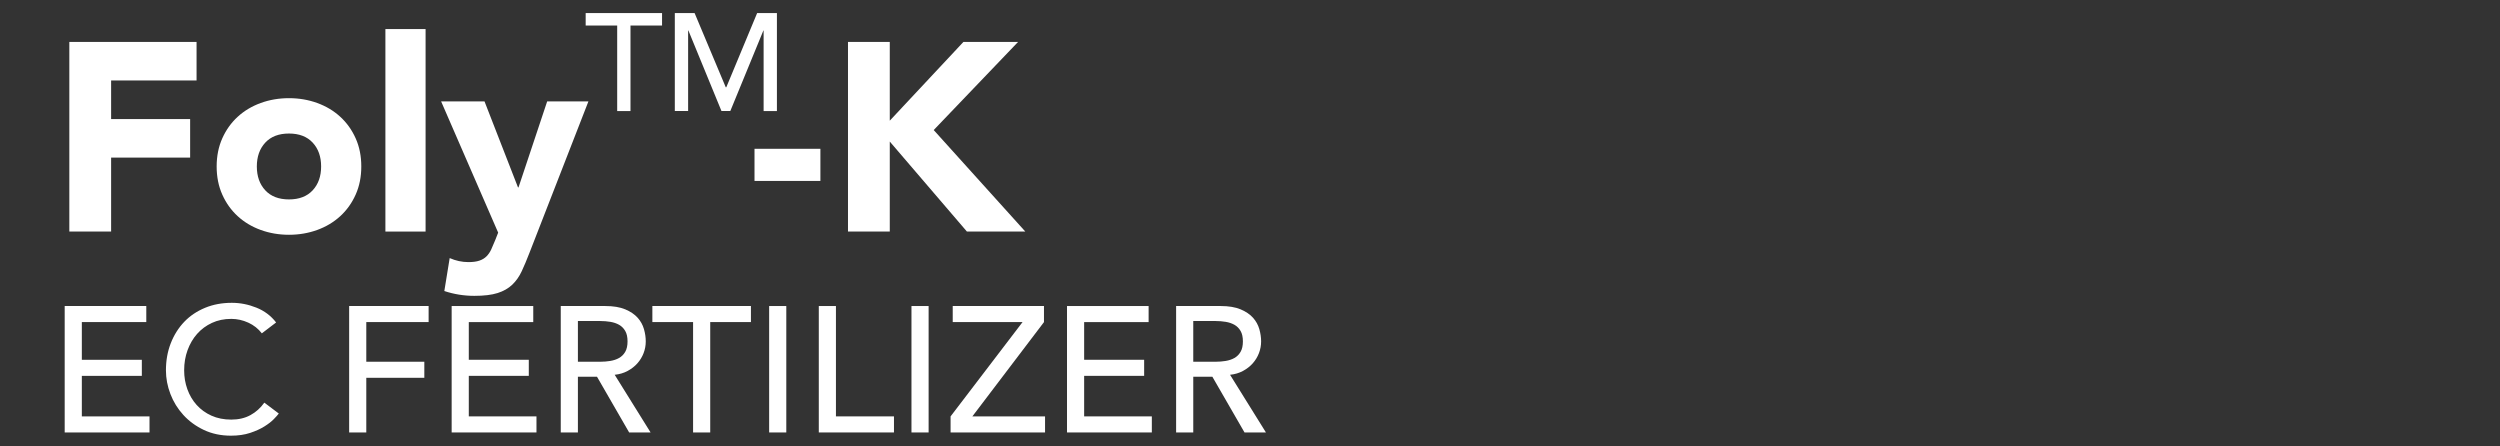
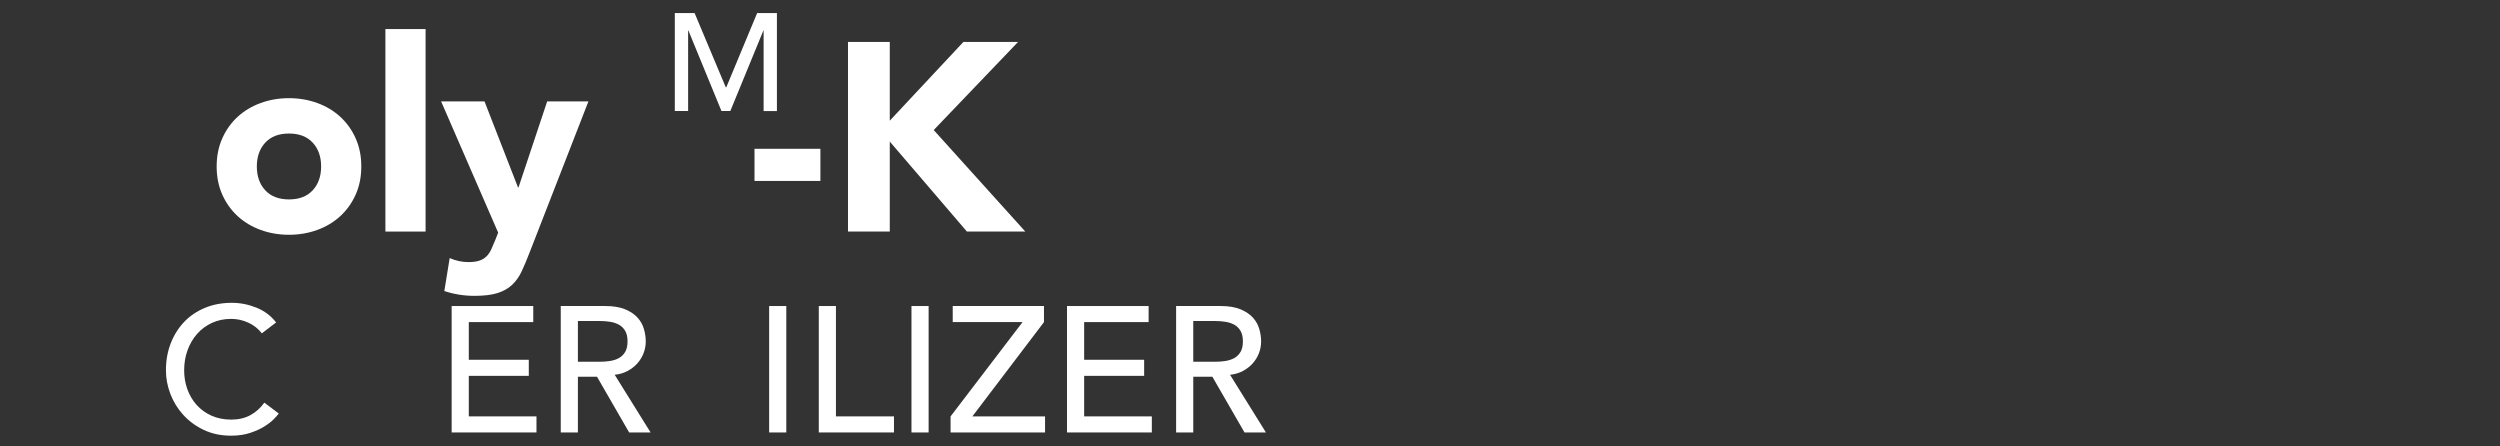
<svg xmlns="http://www.w3.org/2000/svg" version="1.1" x="0px" y="0px" viewBox="0 0 560 100" style="enable-background:new 0 0 560 100;" xml:space="preserve">
  <rect x="0" y="0" width="560" height="100" fill="#333333" stroke="none" />
  <style type="text/css">
	.st0{fill:none;}
	.st1{fill:#FFFFFF;}
</style>
  <g id="Calque_1">
</g>
  <g id="Layer_2">
    <rect x="471.19" y="10" class="st0" width="82" height="82" />
    <g>
-       <path class="st1" d="M15.53,9.39h28.5v8.64H24.89v8.64h17.7v8.64h-17.7v16.56h-9.36V9.39z" />
      <path class="st1" d="M48.53,37.29c0-2.32,0.42-4.42,1.26-6.3c0.84-1.88,1.99-3.49,3.45-4.83c1.46-1.34,3.18-2.37,5.16-3.09    s4.09-1.08,6.33-1.08c2.24,0,4.35,0.36,6.33,1.08s3.7,1.75,5.16,3.09c1.46,1.34,2.61,2.95,3.45,4.83c0.84,1.88,1.26,3.98,1.26,6.3    c0,2.32-0.42,4.42-1.26,6.3c-0.84,1.88-1.99,3.49-3.45,4.83c-1.46,1.34-3.18,2.37-5.16,3.09c-1.98,0.72-4.09,1.08-6.33,1.08    c-2.24,0-4.35-0.36-6.33-1.08c-1.98-0.72-3.7-1.75-5.16-3.09c-1.46-1.34-2.61-2.95-3.45-4.83C48.95,41.71,48.53,39.61,48.53,37.29    z M57.53,37.29c0,2.2,0.63,3.98,1.89,5.34c1.26,1.36,3.03,2.04,5.31,2.04c2.28,0,4.05-0.68,5.31-2.04    c1.26-1.36,1.89-3.14,1.89-5.34c0-2.2-0.63-3.98-1.89-5.34c-1.26-1.36-3.03-2.04-5.31-2.04c-2.28,0-4.05,0.68-5.31,2.04    C58.16,33.31,57.53,35.09,57.53,37.29z" />
      <path class="st1" d="M86.33,6.51h9v45.36h-9V6.51z" />
      <path class="st1" d="M118.61,56.61c-0.6,1.56-1.18,2.94-1.74,4.14c-0.56,1.2-1.27,2.21-2.13,3.03c-0.86,0.82-1.95,1.44-3.27,1.86    c-1.32,0.42-3.06,0.63-5.22,0.63c-2.32,0-4.56-0.36-6.72-1.08l1.2-7.38c1.36,0.6,2.76,0.9,4.2,0.9c1,0,1.82-0.11,2.46-0.33    c0.64-0.22,1.17-0.54,1.59-0.96s0.77-0.93,1.05-1.53c0.28-0.6,0.58-1.3,0.9-2.1l0.66-1.68l-12.78-29.4h9.72l7.5,19.26h0.12    l6.42-19.26h9.24L118.61,56.61z" />
      <path class="st1" d="M183.77,40.53h-14.76v-7.2h14.76V40.53z" />
      <path class="st1" d="M189.95,9.39h9.36v17.64l16.5-17.64h12.24l-18.9,19.74l20.52,22.74h-13.08l-17.28-20.16v20.16h-9.36V9.39z" />
    </g>
    <g>
-       <path class="st1" d="M138.26,5.72h-7.07V2.93h17.11v2.79h-7.07v19.16h-2.98V5.72z" />
      <path class="st1" d="M151.16,2.93h4.43l6.98,16.62h0.12l6.91-16.62h4.43v21.95h-2.98V6.83H171l-7.41,18.04h-1.98l-7.41-18.04    h-0.06v18.04h-2.98V2.93z" />
    </g>
    <g>
-       <path class="st1" d="M14.49,68.55h18.28v3.6H18.33v8.44h13.44v3.6H18.33v9.08h15.16v3.6h-19V68.55z" />
      <path class="st1" d="M58.65,74.67c-0.8-1.04-1.81-1.84-3.04-2.4c-1.23-0.56-2.49-0.84-3.8-0.84c-1.6,0-3.05,0.3-4.34,0.9    c-1.29,0.6-2.4,1.42-3.32,2.46s-1.63,2.26-2.14,3.66c-0.51,1.4-0.76,2.9-0.76,4.5c0,1.49,0.24,2.91,0.72,4.24s1.17,2.51,2.08,3.52    c0.91,1.01,2.01,1.81,3.32,2.4c1.31,0.59,2.79,0.88,4.44,0.88c1.63,0,3.05-0.33,4.28-1c1.23-0.67,2.27-1.6,3.12-2.8l3.24,2.44    c-0.21,0.29-0.59,0.71-1.12,1.26c-0.53,0.55-1.24,1.09-2.12,1.64s-1.94,1.03-3.18,1.44c-1.24,0.41-2.67,0.62-4.3,0.62    c-2.24,0-4.26-0.43-6.06-1.28c-1.8-0.85-3.33-1.97-4.6-3.36s-2.23-2.95-2.9-4.7c-0.67-1.75-1-3.51-1-5.3    c0-2.19,0.36-4.21,1.08-6.06c0.72-1.85,1.73-3.45,3.02-4.8c1.29-1.35,2.85-2.39,4.66-3.14c1.81-0.75,3.81-1.12,6-1.12    c1.87,0,3.7,0.36,5.5,1.08c1.8,0.72,3.27,1.83,4.42,3.32L58.65,74.67z" />
-       <path class="st1" d="M78.21,68.55h17.8v3.6H82.05v8.88h13v3.6h-13v12.24h-3.84V68.55z" />
      <path class="st1" d="M101.17,68.55h18.28v3.6h-14.44v8.44h13.44v3.6h-13.44v9.08h15.16v3.6h-19V68.55z" />
      <path class="st1" d="M125.61,68.55h9.96c1.81,0,3.31,0.25,4.48,0.74c1.17,0.49,2.1,1.12,2.78,1.88c0.68,0.76,1.15,1.61,1.42,2.56    s0.4,1.86,0.4,2.74c0,0.91-0.16,1.78-0.48,2.62c-0.32,0.84-0.78,1.6-1.38,2.28c-0.6,0.68-1.33,1.25-2.2,1.72    c-0.87,0.47-1.83,0.75-2.9,0.86l8.04,12.92h-4.8l-7.2-12.48h-4.28v12.48h-3.84V68.55z M129.45,81.03h5.04    c0.75,0,1.49-0.06,2.22-0.18c0.73-0.12,1.39-0.34,1.96-0.66c0.57-0.32,1.03-0.78,1.38-1.38c0.35-0.6,0.52-1.38,0.52-2.34    s-0.17-1.74-0.52-2.34c-0.35-0.6-0.81-1.06-1.38-1.38c-0.57-0.32-1.23-0.54-1.96-0.66c-0.73-0.12-1.47-0.18-2.22-0.18h-5.04V81.03    z" />
-       <path class="st1" d="M155.25,72.15h-9.12v-3.6h22.08v3.6h-9.12v24.72h-3.84V72.15z" />
      <path class="st1" d="M172.29,68.55h3.84v28.32h-3.84V68.55z" />
-       <path class="st1" d="M183.41,68.55h3.84v24.72h13v3.6h-16.84V68.55z" />
+       <path class="st1" d="M183.41,68.55h3.84v24.72h13v3.6h-16.84z" />
      <path class="st1" d="M204.17,68.55h3.84v28.32h-3.84V68.55z" />
      <path class="st1" d="M212.93,93.27l16.12-21.12h-15.64v-3.6h20.44v3.6l-16.04,21.12h16.28v3.6h-21.16V93.27z" />
      <path class="st1" d="M239.01,68.55h18.28v3.6h-14.44v8.44h13.44v3.6h-13.44v9.08h15.16v3.6h-19V68.55z" />
      <path class="st1" d="M263.45,68.55h9.96c1.81,0,3.31,0.25,4.48,0.74c1.17,0.49,2.1,1.12,2.78,1.88c0.68,0.76,1.15,1.61,1.42,2.56    c0.27,0.95,0.4,1.86,0.4,2.74c0,0.91-0.16,1.78-0.48,2.62c-0.32,0.84-0.78,1.6-1.38,2.28c-0.6,0.68-1.33,1.25-2.2,1.72    c-0.87,0.47-1.83,0.75-2.9,0.86l8.04,12.92h-4.8l-7.2-12.48h-4.28v12.48h-3.84V68.55z M267.29,81.03h5.04    c0.75,0,1.49-0.06,2.22-0.18c0.73-0.12,1.39-0.34,1.96-0.66c0.57-0.32,1.03-0.78,1.38-1.38c0.35-0.6,0.52-1.38,0.52-2.34    s-0.17-1.74-0.52-2.34c-0.35-0.6-0.81-1.06-1.38-1.38c-0.57-0.32-1.23-0.54-1.96-0.66c-0.73-0.12-1.47-0.18-2.22-0.18h-5.04V81.03    z" />
    </g>
  </g>
</svg>